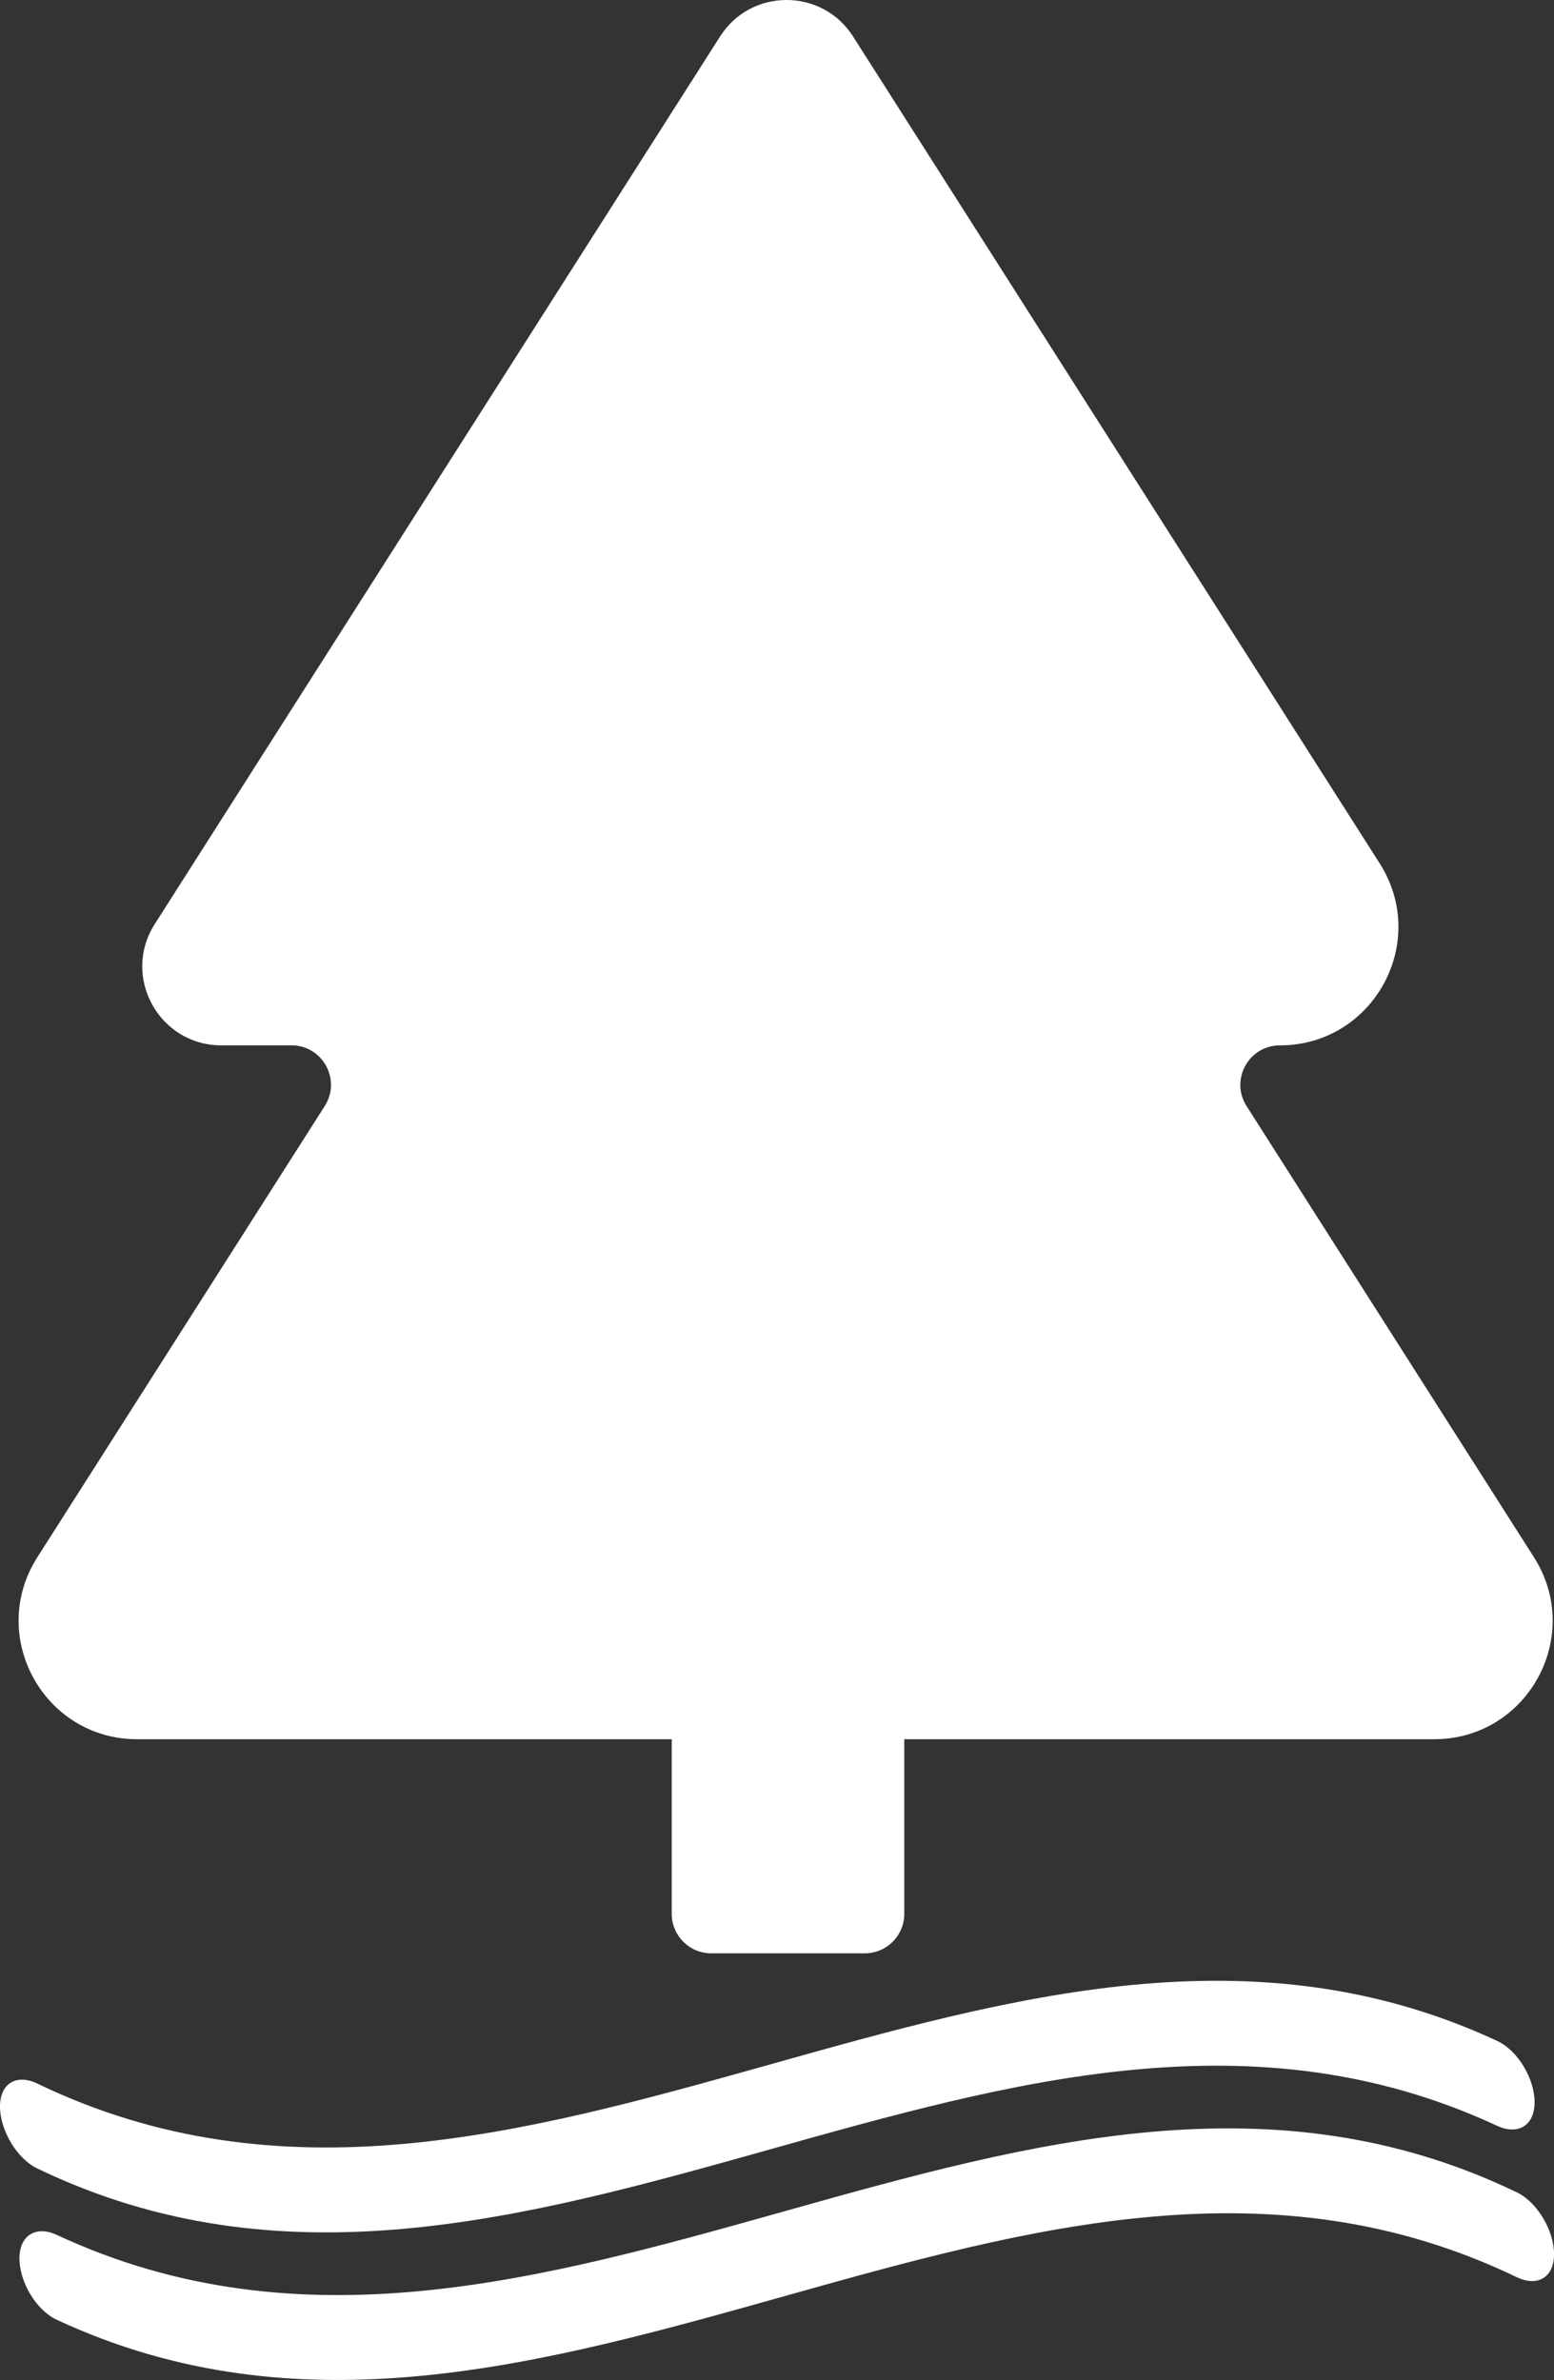
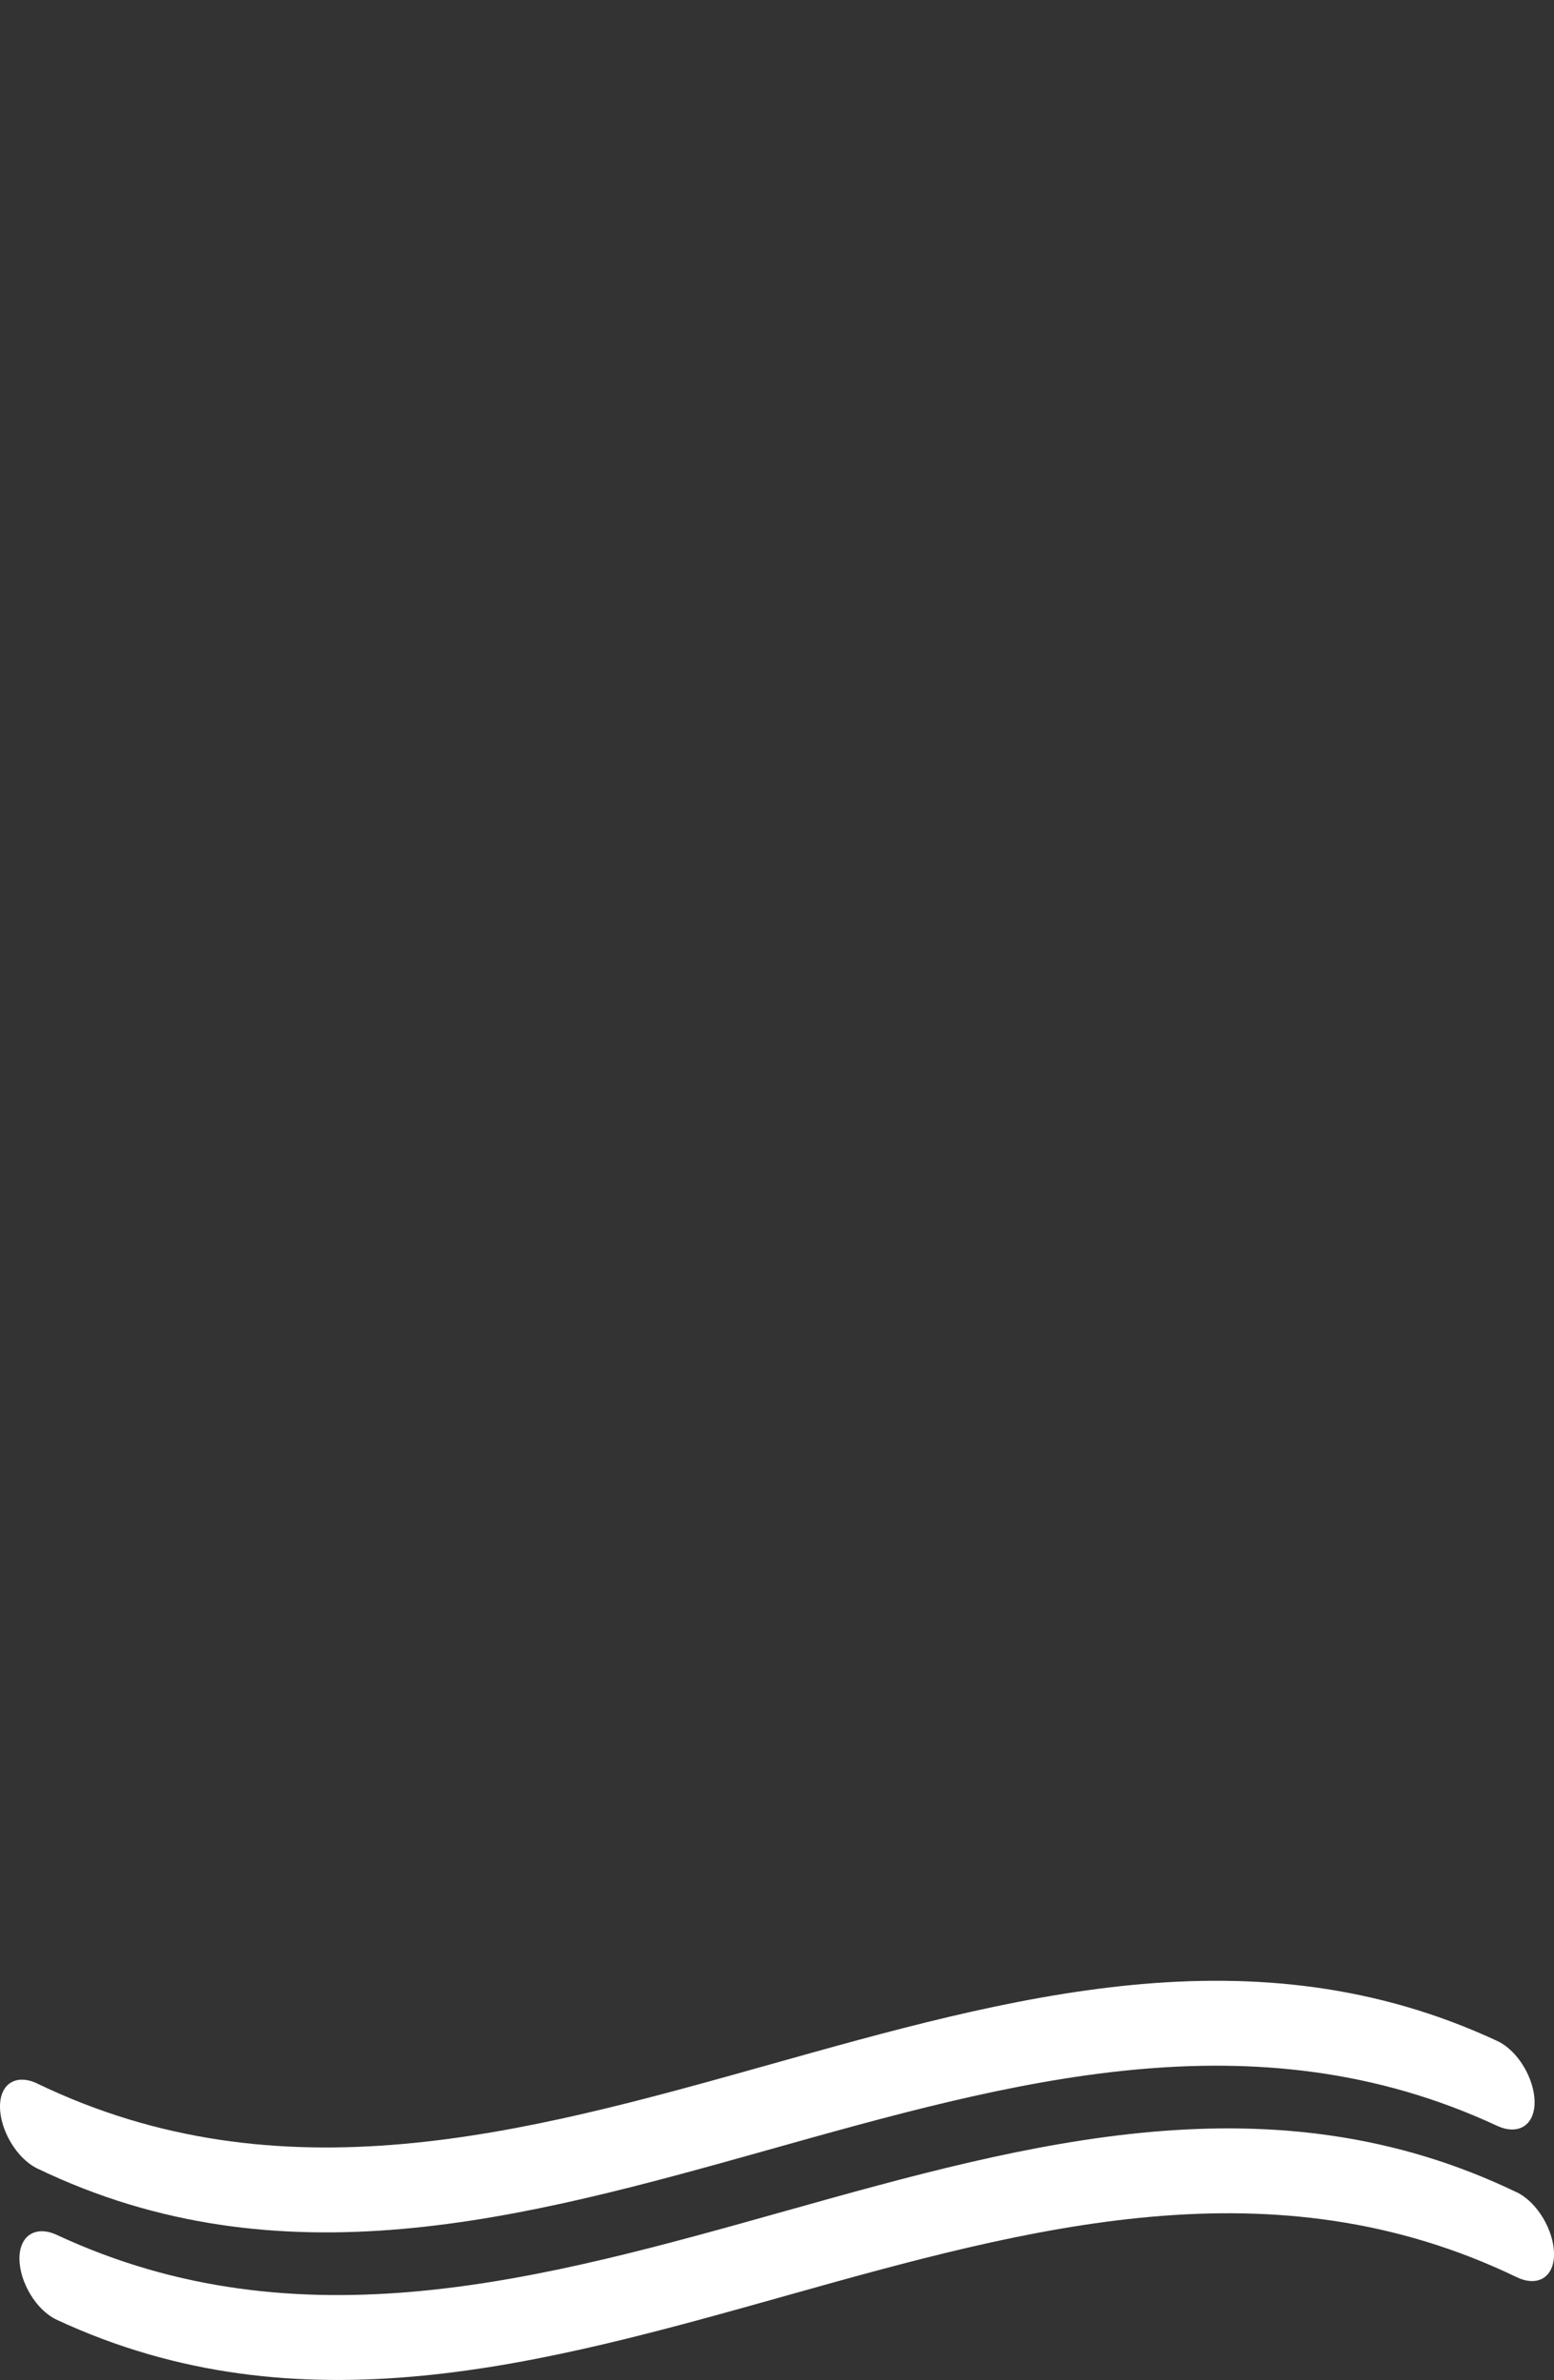
<svg xmlns="http://www.w3.org/2000/svg" width="436.22" height="668.11">
  <rect width="100%" height="100%" fill="#333333" stroke="none" />
  <g>
    <title>Layer 1</title>
-     <path fill="#ffffff" id="svg_1" d="m430.61,437.18l-80.69,-126.69c-4.7,-7.38 0.6,-17.03 9.35,-17.03l0,0c26.23,0 42.11,-28.95 28.03,-51.07l-147.83,-232.14c-8.7,-13.67 -28.65,-13.67 -37.35,0l-158.69,249.17c-9.39,14.73 1.2,34.03 18.67,34.03l19.71,0c8.75,0 14.05,9.66 9.35,17.03l-80.69,126.69c-14.08,22.12 1.8,51.07 28.03,51.07l150.06,0l0,49.01c0,6.12 4.96,11.09 11.09,11.09l43.1,0c6.12,0 11.09,-4.96 11.09,-11.09l0,-49.01l148.73,0c26.23,0 42.11,-28.95 28.03,-51.07l0.01,0l0,0.01z" />
    <g id="svg_2">
-       <path fill="#ffffff" id="svg_3" d="m420.29,596.77c5.78,2.68 10.48,-0.04 10.48,-6.63s-4.69,-14.52 -10.48,-17.2c-136.61,-63.65 -273.21,77.83 -409.81,11.96c-5.78,-2.78 -10.48,-0.13 -10.48,6.46s4.69,14.6 10.48,17.38c136.61,65.86 273.21,-75.61 409.81,-11.96l0,-0.01z" />
+       <path fill="#ffffff" id="svg_3" d="m420.29,596.77c5.78,2.68 10.48,-0.04 10.48,-6.63s-4.69,-14.52 -10.48,-17.2c-136.61,-63.65 -273.21,77.83 -409.81,11.96c-5.78,-2.78 -10.48,-0.13 -10.48,6.46s4.69,14.6 10.48,17.38c136.61,65.86 273.21,-75.61 409.81,-11.96l0,-0.01" />
      <path fill="#ffffff" id="svg_4" d="m425.75,615.42c-136.61,-65.86 -273.21,75.61 -409.81,11.96c-5.78,-2.68 -10.48,0.04 -10.48,6.63s4.69,14.52 10.48,17.2c136.61,63.65 273.21,-77.83 409.81,-11.96c5.78,2.78 10.48,0.13 10.48,-6.46s-4.68,-14.6 -10.48,-17.38l0,0.01z" />
    </g>
  </g>
</svg>